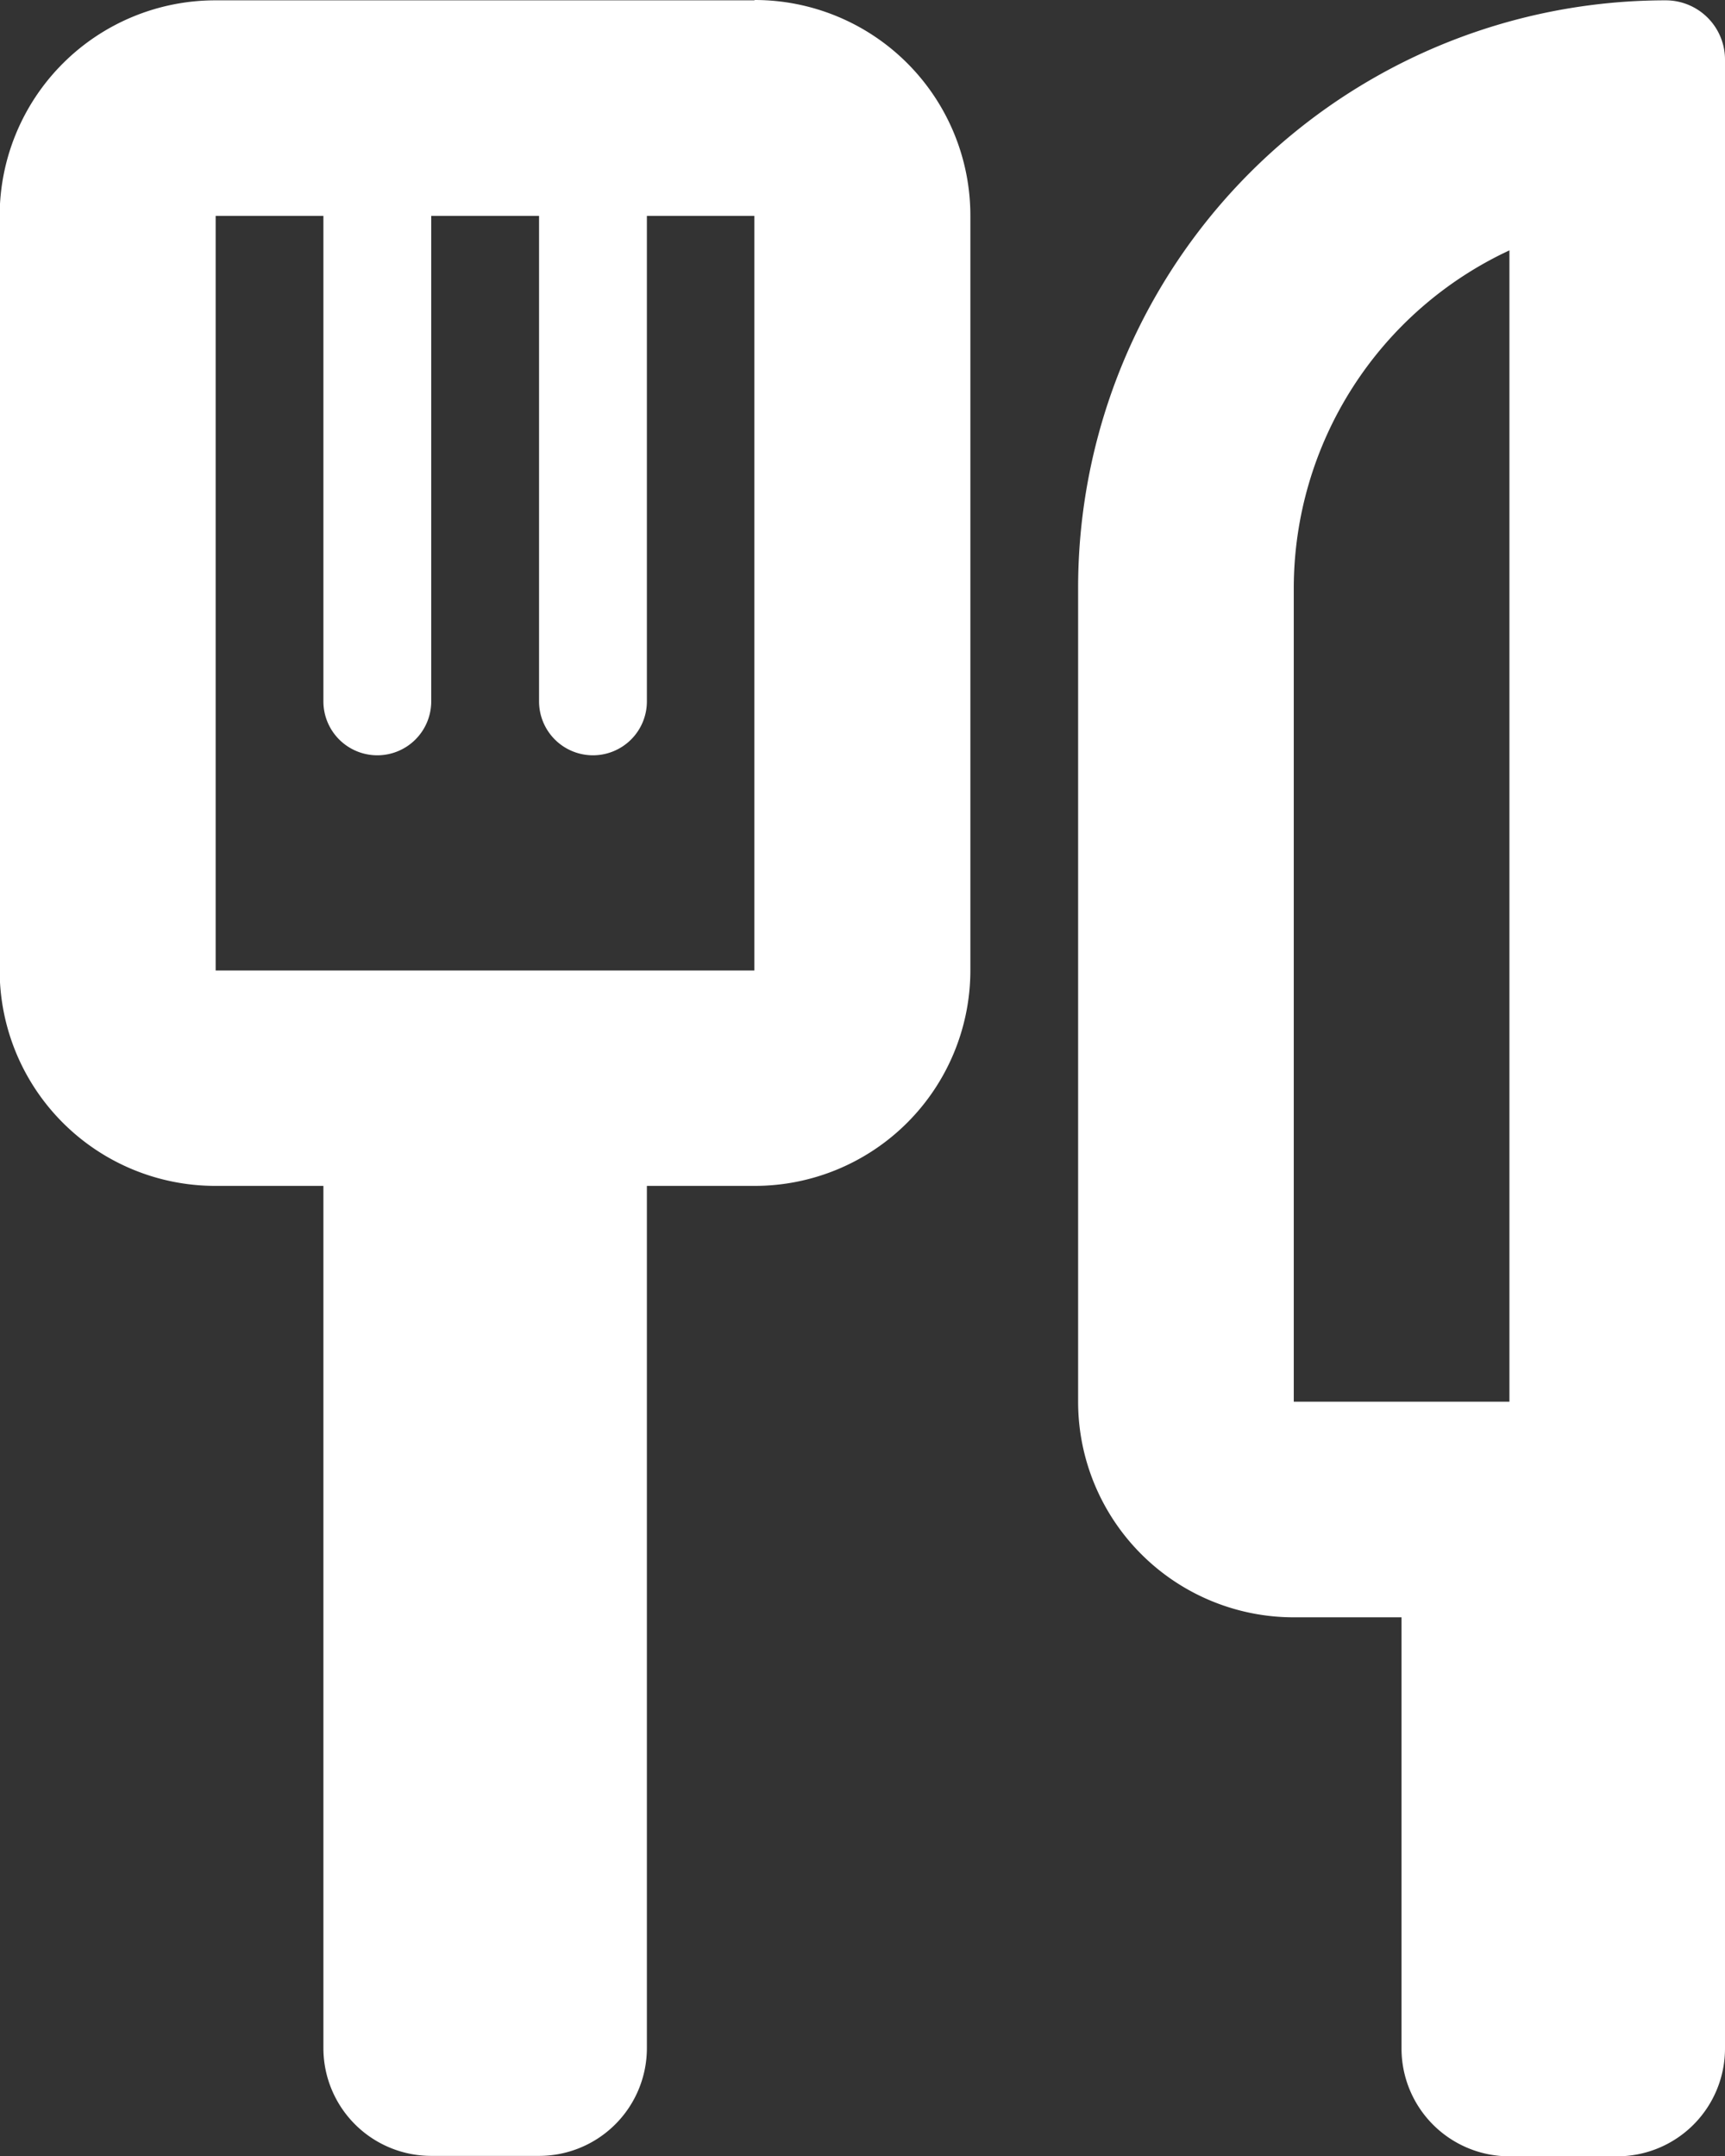
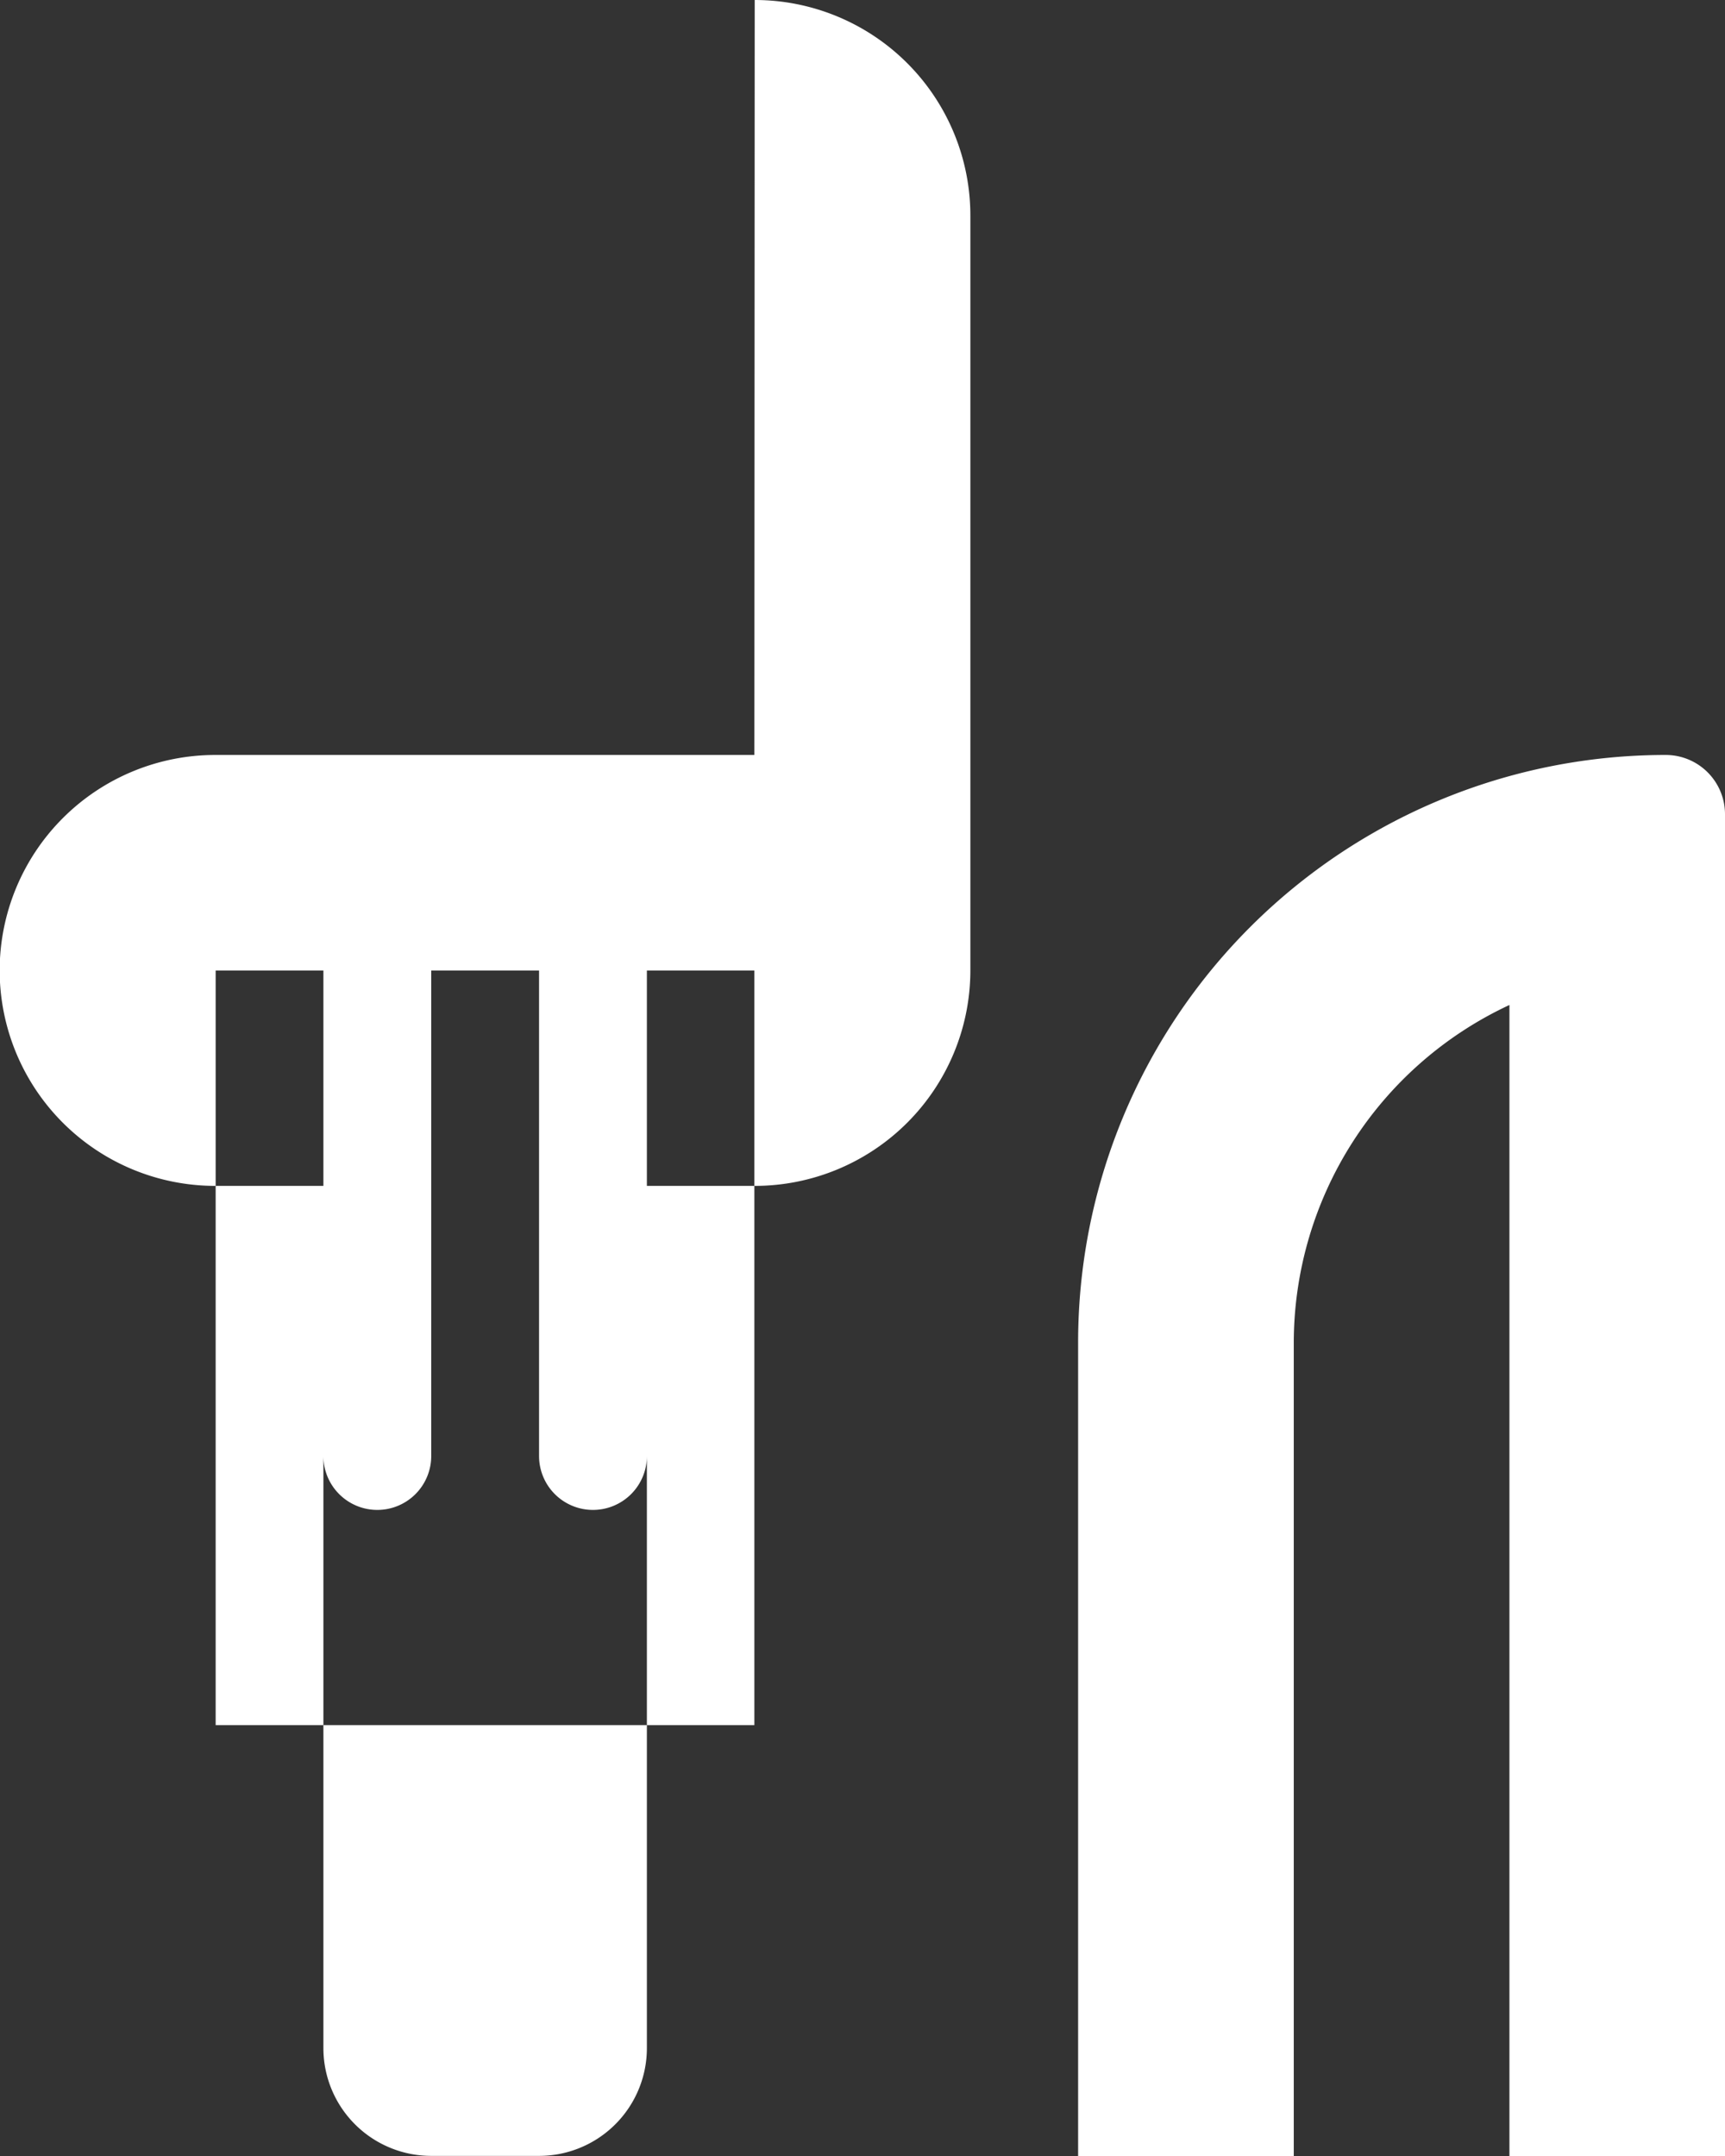
<svg xmlns="http://www.w3.org/2000/svg" width="20.605" height="25.756" viewBox="0 0 20.605 25.756">
  <rect x="0" y="0" width="20.605" height="25.756" fill="#333333" stroke="none" />
  <g id="Group_1081" data-name="Group 1081" transform="translate(-84.404 518.495)">
    <g id="Group_1080" data-name="Group 1080" transform="translate(84.404 -518.495)">
-       <path id="Path_224" data-name="Path 224" d="M93.419-518.495a2.576,2.576,0,0,1,2.576,2.576v9.015a2.576,2.576,0,0,1-2.576,2.576H92.131v10.3a1.288,1.288,0,0,1-1.288,1.288H89.555a1.288,1.288,0,0,1-1.288-1.288v-10.3H86.98A2.576,2.576,0,0,1,84.4-506.9v-9.015a2.576,2.576,0,0,1,2.576-2.576h6.439m0,11.59v-9.015H92.131v5.8a.644.644,0,0,1-.644.644.644.644,0,0,1-.644-.644v-5.8H89.555v5.8a.644.644,0,0,1-.644.644.644.644,0,0,1-.644-.644v-5.8H86.98v9.015h6.439m10.882-11.59a.708.708,0,0,1,.708.708v23.76a1.288,1.288,0,0,1-1.288,1.288h-1.288a1.288,1.288,0,0,1-1.288-1.288v-5.151H99.858a2.576,2.576,0,0,1-2.576-2.576v-9.723a7.018,7.018,0,0,1,7.019-7.018m-4.443,16.741h2.576v-13.754a4.456,4.456,0,0,0-2.576,4.031v9.723" transform="translate(-84.404 518.495)" fill="#fff" />
+       <path id="Path_224" data-name="Path 224" d="M93.419-518.495a2.576,2.576,0,0,1,2.576,2.576v9.015a2.576,2.576,0,0,1-2.576,2.576H92.131v10.3a1.288,1.288,0,0,1-1.288,1.288H89.555a1.288,1.288,0,0,1-1.288-1.288v-10.3H86.98A2.576,2.576,0,0,1,84.4-506.9a2.576,2.576,0,0,1,2.576-2.576h6.439m0,11.59v-9.015H92.131v5.8a.644.644,0,0,1-.644.644.644.644,0,0,1-.644-.644v-5.8H89.555v5.8a.644.644,0,0,1-.644.644.644.644,0,0,1-.644-.644v-5.8H86.98v9.015h6.439m10.882-11.59a.708.708,0,0,1,.708.708v23.76a1.288,1.288,0,0,1-1.288,1.288h-1.288a1.288,1.288,0,0,1-1.288-1.288v-5.151H99.858a2.576,2.576,0,0,1-2.576-2.576v-9.723a7.018,7.018,0,0,1,7.019-7.018m-4.443,16.741h2.576v-13.754a4.456,4.456,0,0,0-2.576,4.031v9.723" transform="translate(-84.404 518.495)" fill="#fff" />
    </g>
  </g>
</svg>